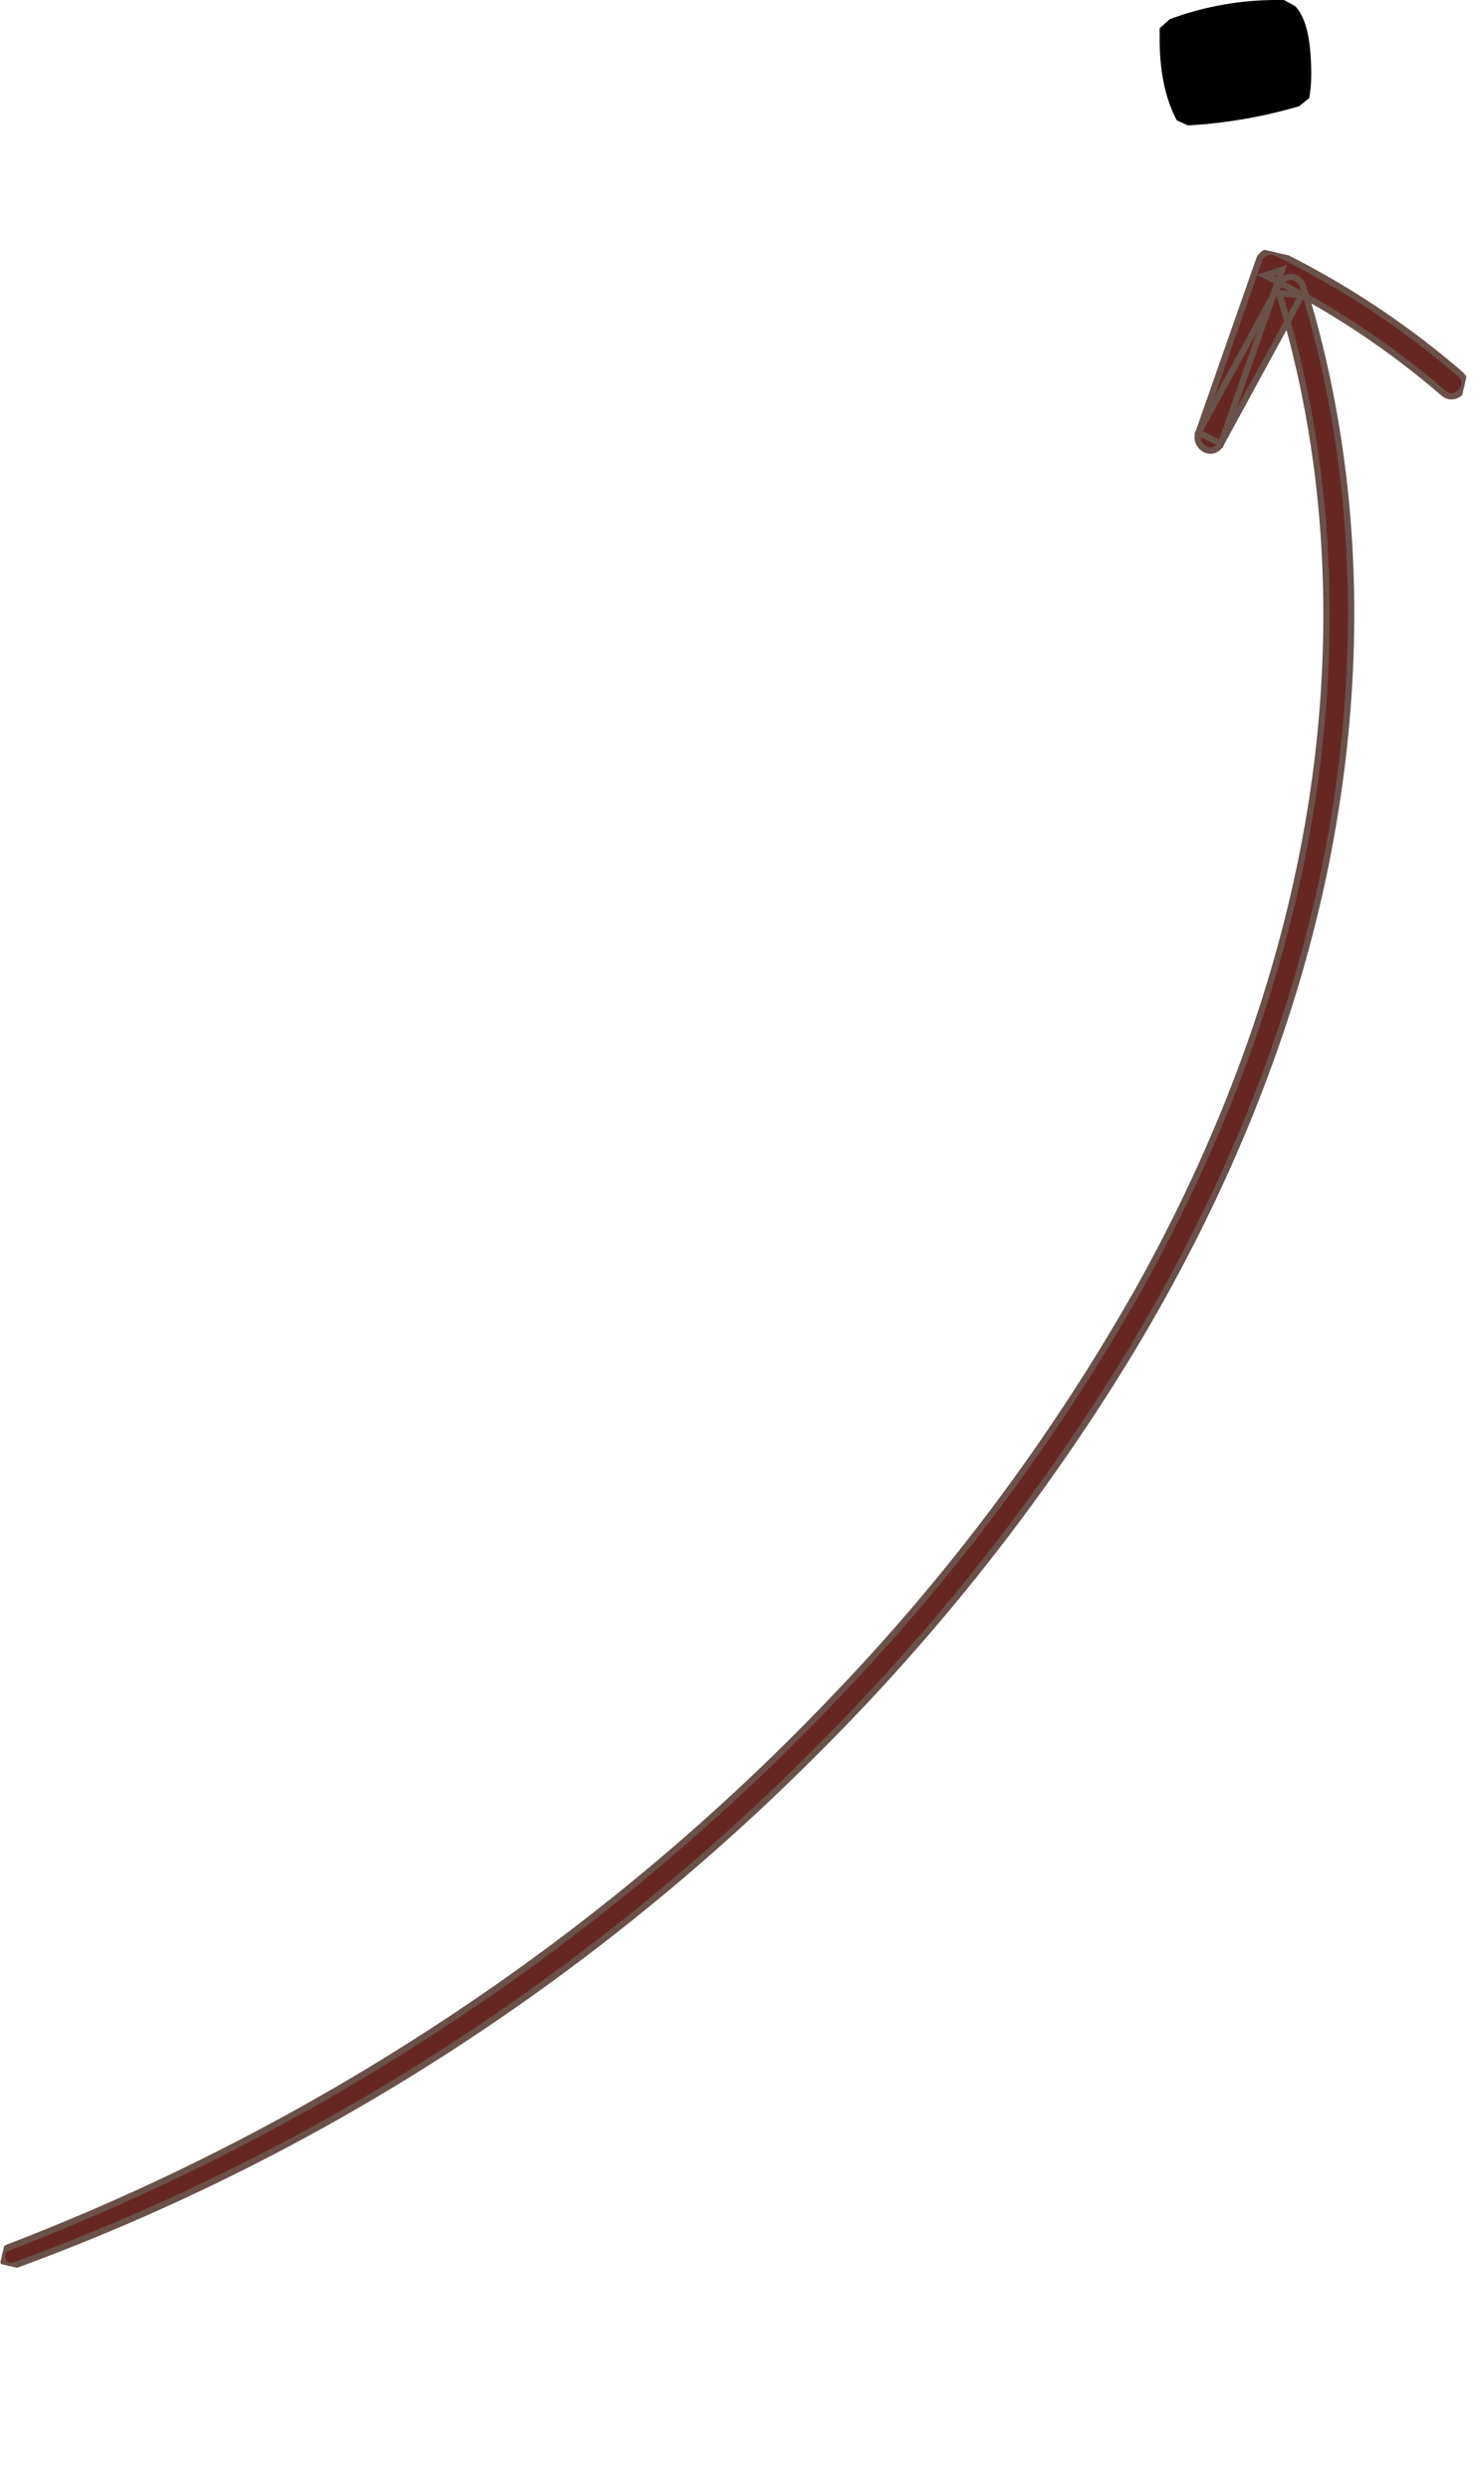
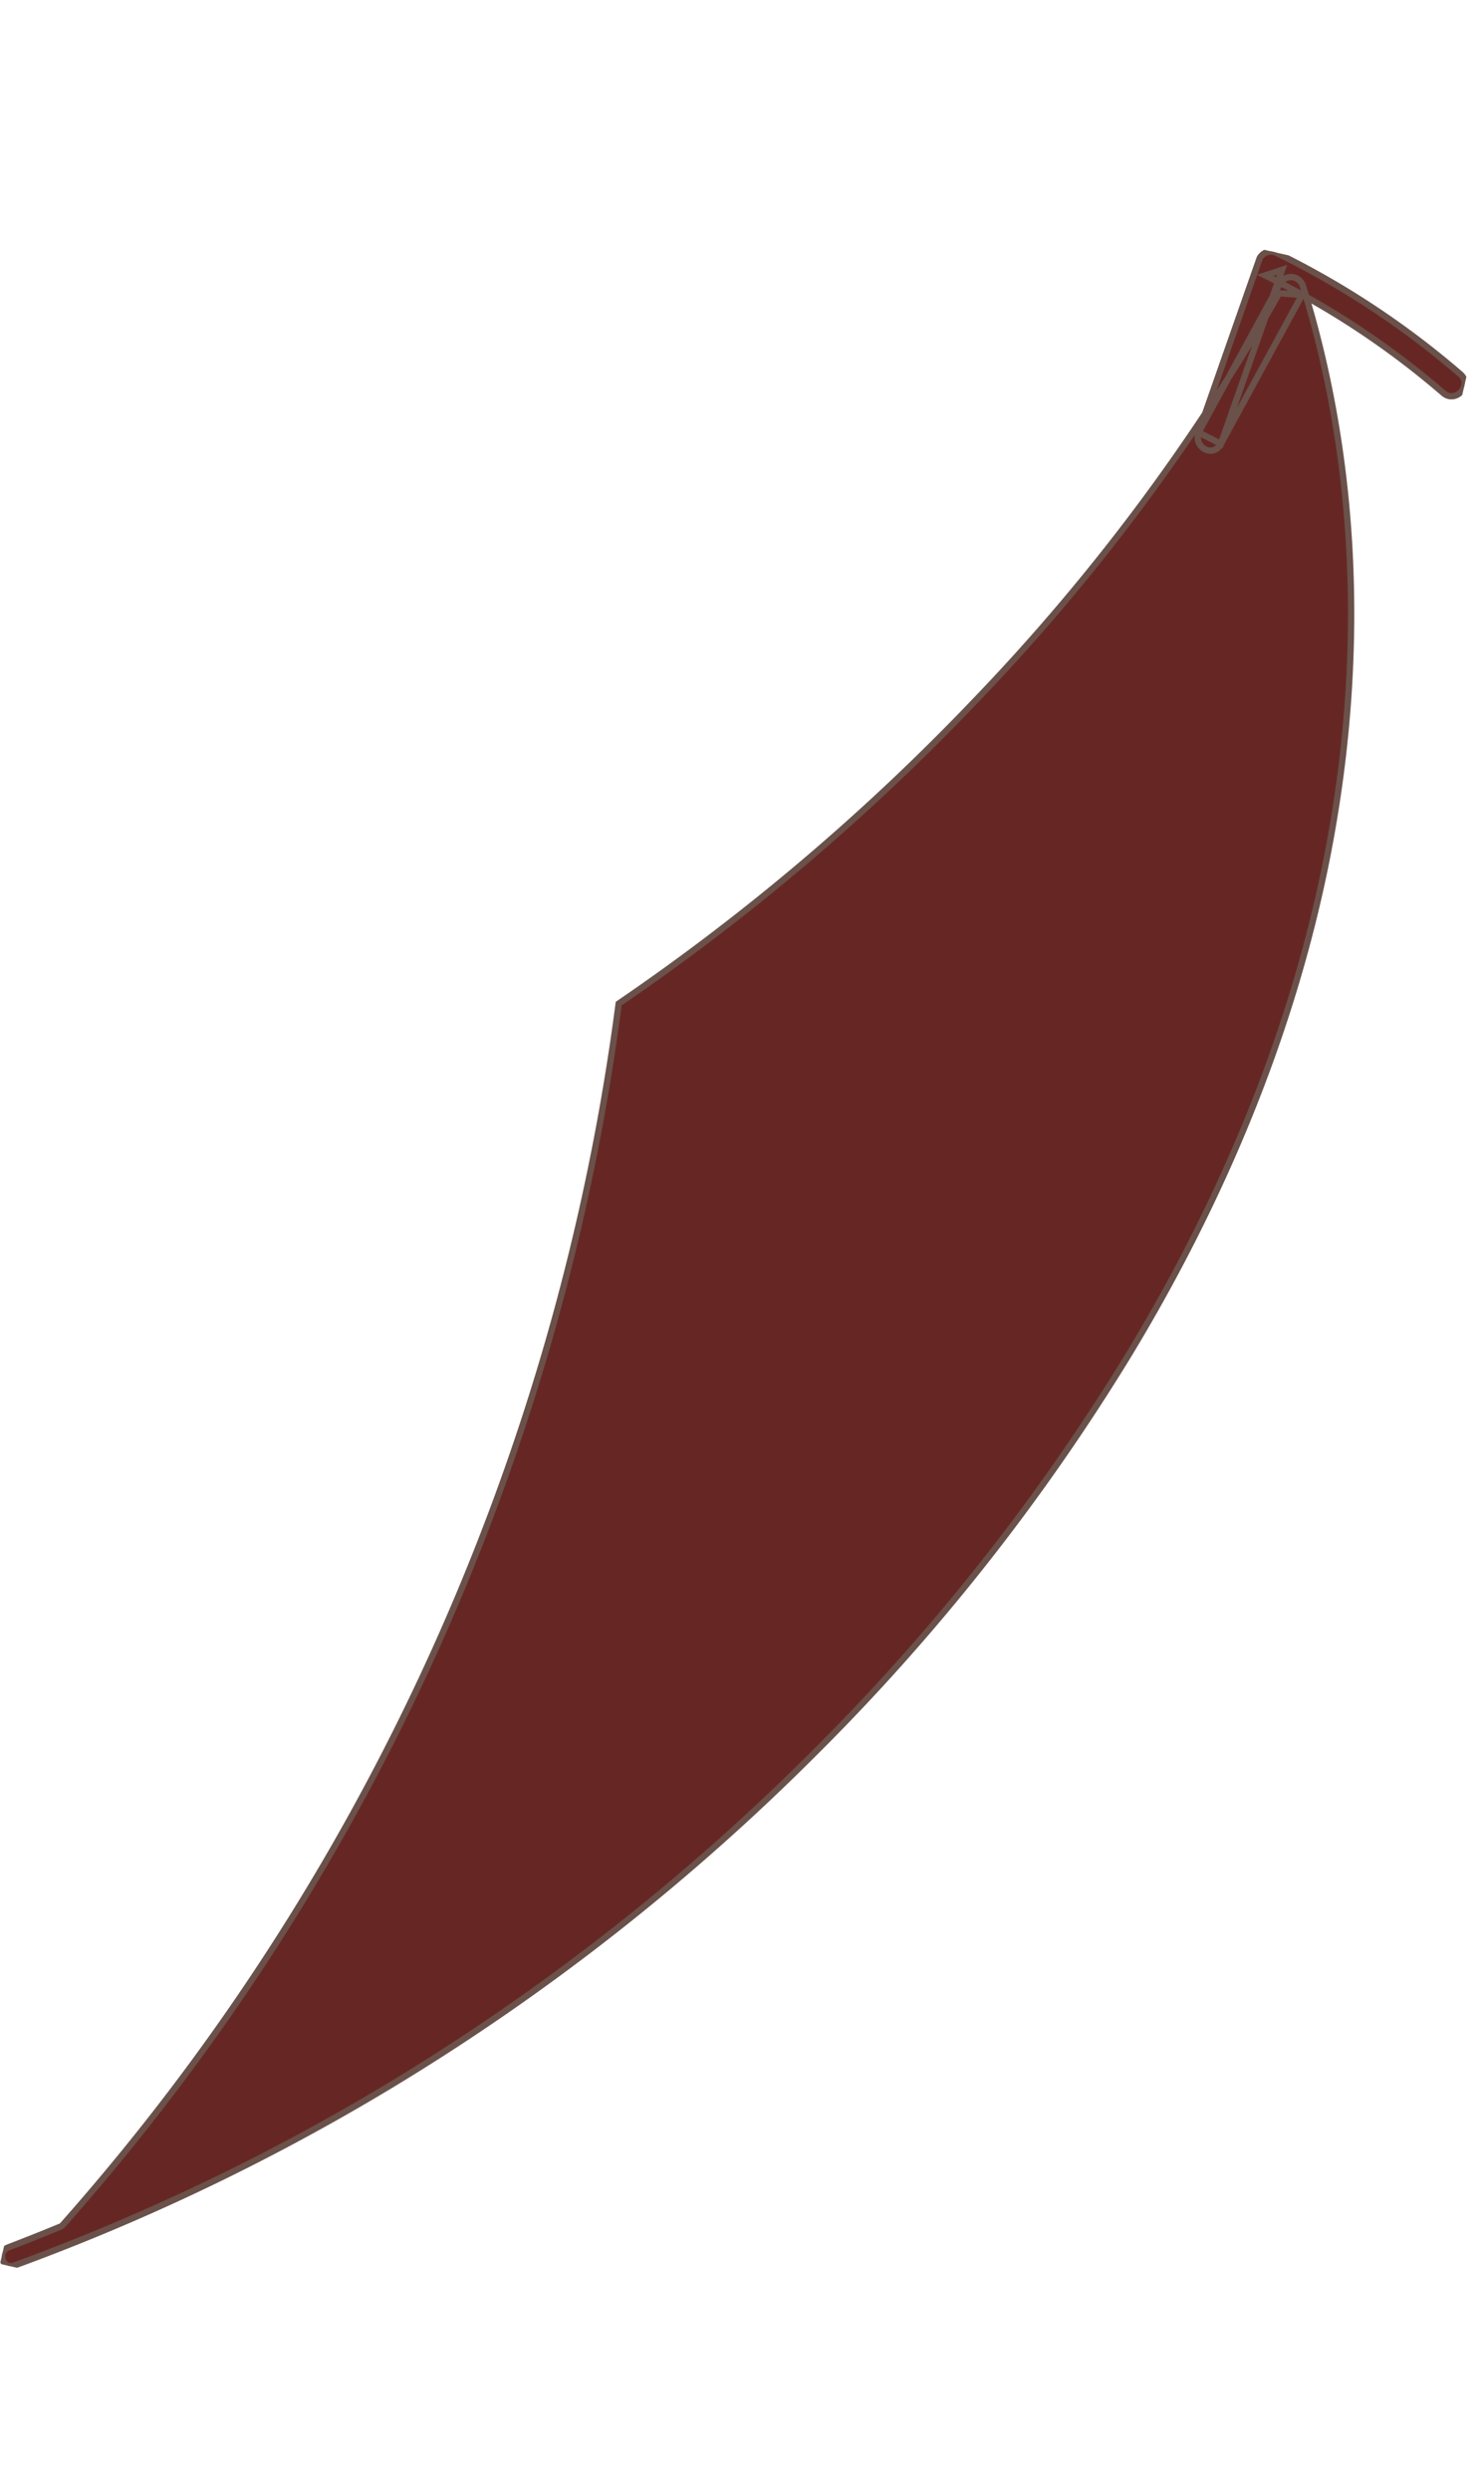
<svg xmlns="http://www.w3.org/2000/svg" width="235.029" height="394.094" viewBox="0 0 235.029 394.094">
  <defs>
    <clipPath id="clip-path">
      <rect id="Rectangle_12" data-name="Rectangle 12" width="24.011" height="19.849" transform="translate(0 0)" fill="none" />
    </clipPath>
    <clipPath id="clip-path-2">
      <rect id="Rectangle_15" data-name="Rectangle 15" width="159.105" height="355.642" fill="#662724" stroke="#6a514a" stroke-width="1" />
    </clipPath>
  </defs>
  <g id="Group_147" data-name="Group 147" transform="translate(-814.159 -532.713)">
    <g id="Group_44" data-name="Group 44" transform="translate(997.814 532.713)">
      <g id="Group_43" data-name="Group 43" transform="translate(0 0)" clip-path="url(#clip-path)">
-         <path id="Path_9" data-name="Path 9" d="M21.451.964Q24,3.523,24.011,11.683a21.949,21.949,0,0,1-.319,3.842l-1.6,1.283a77.6,77.6,0,0,1-17.6,3.041l-1.765-.8Q0,13.93,0,6.082V4.48L1.6,3.041A48.748,48.748,0,0,1,18.091,0h1.6Z" transform="translate(0 0)" />
-       </g>
+         </g>
    </g>
    <g id="Group_53" data-name="Group 53" transform="translate(894.161 544.489) rotate(13)">
      <g id="Group_52" data-name="Group 52" transform="translate(0 0)" clip-path="url(#clip-path-2)">
-         <path id="Path_35" data-name="Path 35" d="M2.258,355.388a344,344,0,0,0,58.481-48.023A352.342,352.342,0,0,0,107.506,247.8a334.449,334.449,0,0,0,34.284-72.518c8.857-26.909,13.817-55.3,12.915-83.679-.863-27.146-7.039-54.244-19.271-78.562q-2.286-4.543-4.853-8.935a2,2,0,0,0-3.591.559q-3.618,12.925-7.234,25.848l3.849.96,3.244-29.006-2.419,1.453a131.656,131.656,0,0,1,31.706,11.8c2.291,1.207,4.235-2.314,1.943-3.519A135.866,135.866,0,0,0,125.395.045,2.008,2.008,0,0,0,122.976,1.5Q121.365,16,119.756,30.51c-.274,2.46,3.14,3.5,3.849.96q3.607-12.927,7.213-25.853l-3.591.559c13.632,23.372,21.119,49.961,23.129,76.874,2.067,27.656-1.675,55.457-9.415,82.023a322.5,322.5,0,0,1-32.311,73.567,352.689,352.689,0,0,1-44.312,59.514A361.94,361.94,0,0,1,8.189,347.616Q4.465,350.27.674,352.823c-1.6,1.08-.052,3.627,1.585,2.565" transform="translate(0 0)" fill="#662724" stroke="#6a514a" stroke-width="1" />
+         <path id="Path_35" data-name="Path 35" d="M2.258,355.388a344,344,0,0,0,58.481-48.023A352.342,352.342,0,0,0,107.506,247.8a334.449,334.449,0,0,0,34.284-72.518c8.857-26.909,13.817-55.3,12.915-83.679-.863-27.146-7.039-54.244-19.271-78.562q-2.286-4.543-4.853-8.935a2,2,0,0,0-3.591.559q-3.618,12.925-7.234,25.848l3.849.96,3.244-29.006-2.419,1.453a131.656,131.656,0,0,1,31.706,11.8c2.291,1.207,4.235-2.314,1.943-3.519A135.866,135.866,0,0,0,125.395.045,2.008,2.008,0,0,0,122.976,1.5Q121.365,16,119.756,30.51c-.274,2.46,3.14,3.5,3.849.96q3.607-12.927,7.213-25.853l-3.591.559a322.5,322.5,0,0,1-32.311,73.567,352.689,352.689,0,0,1-44.312,59.514A361.94,361.94,0,0,1,8.189,347.616Q4.465,350.27.674,352.823c-1.6,1.08-.052,3.627,1.585,2.565" transform="translate(0 0)" fill="#662724" stroke="#6a514a" stroke-width="1" />
      </g>
    </g>
  </g>
</svg>